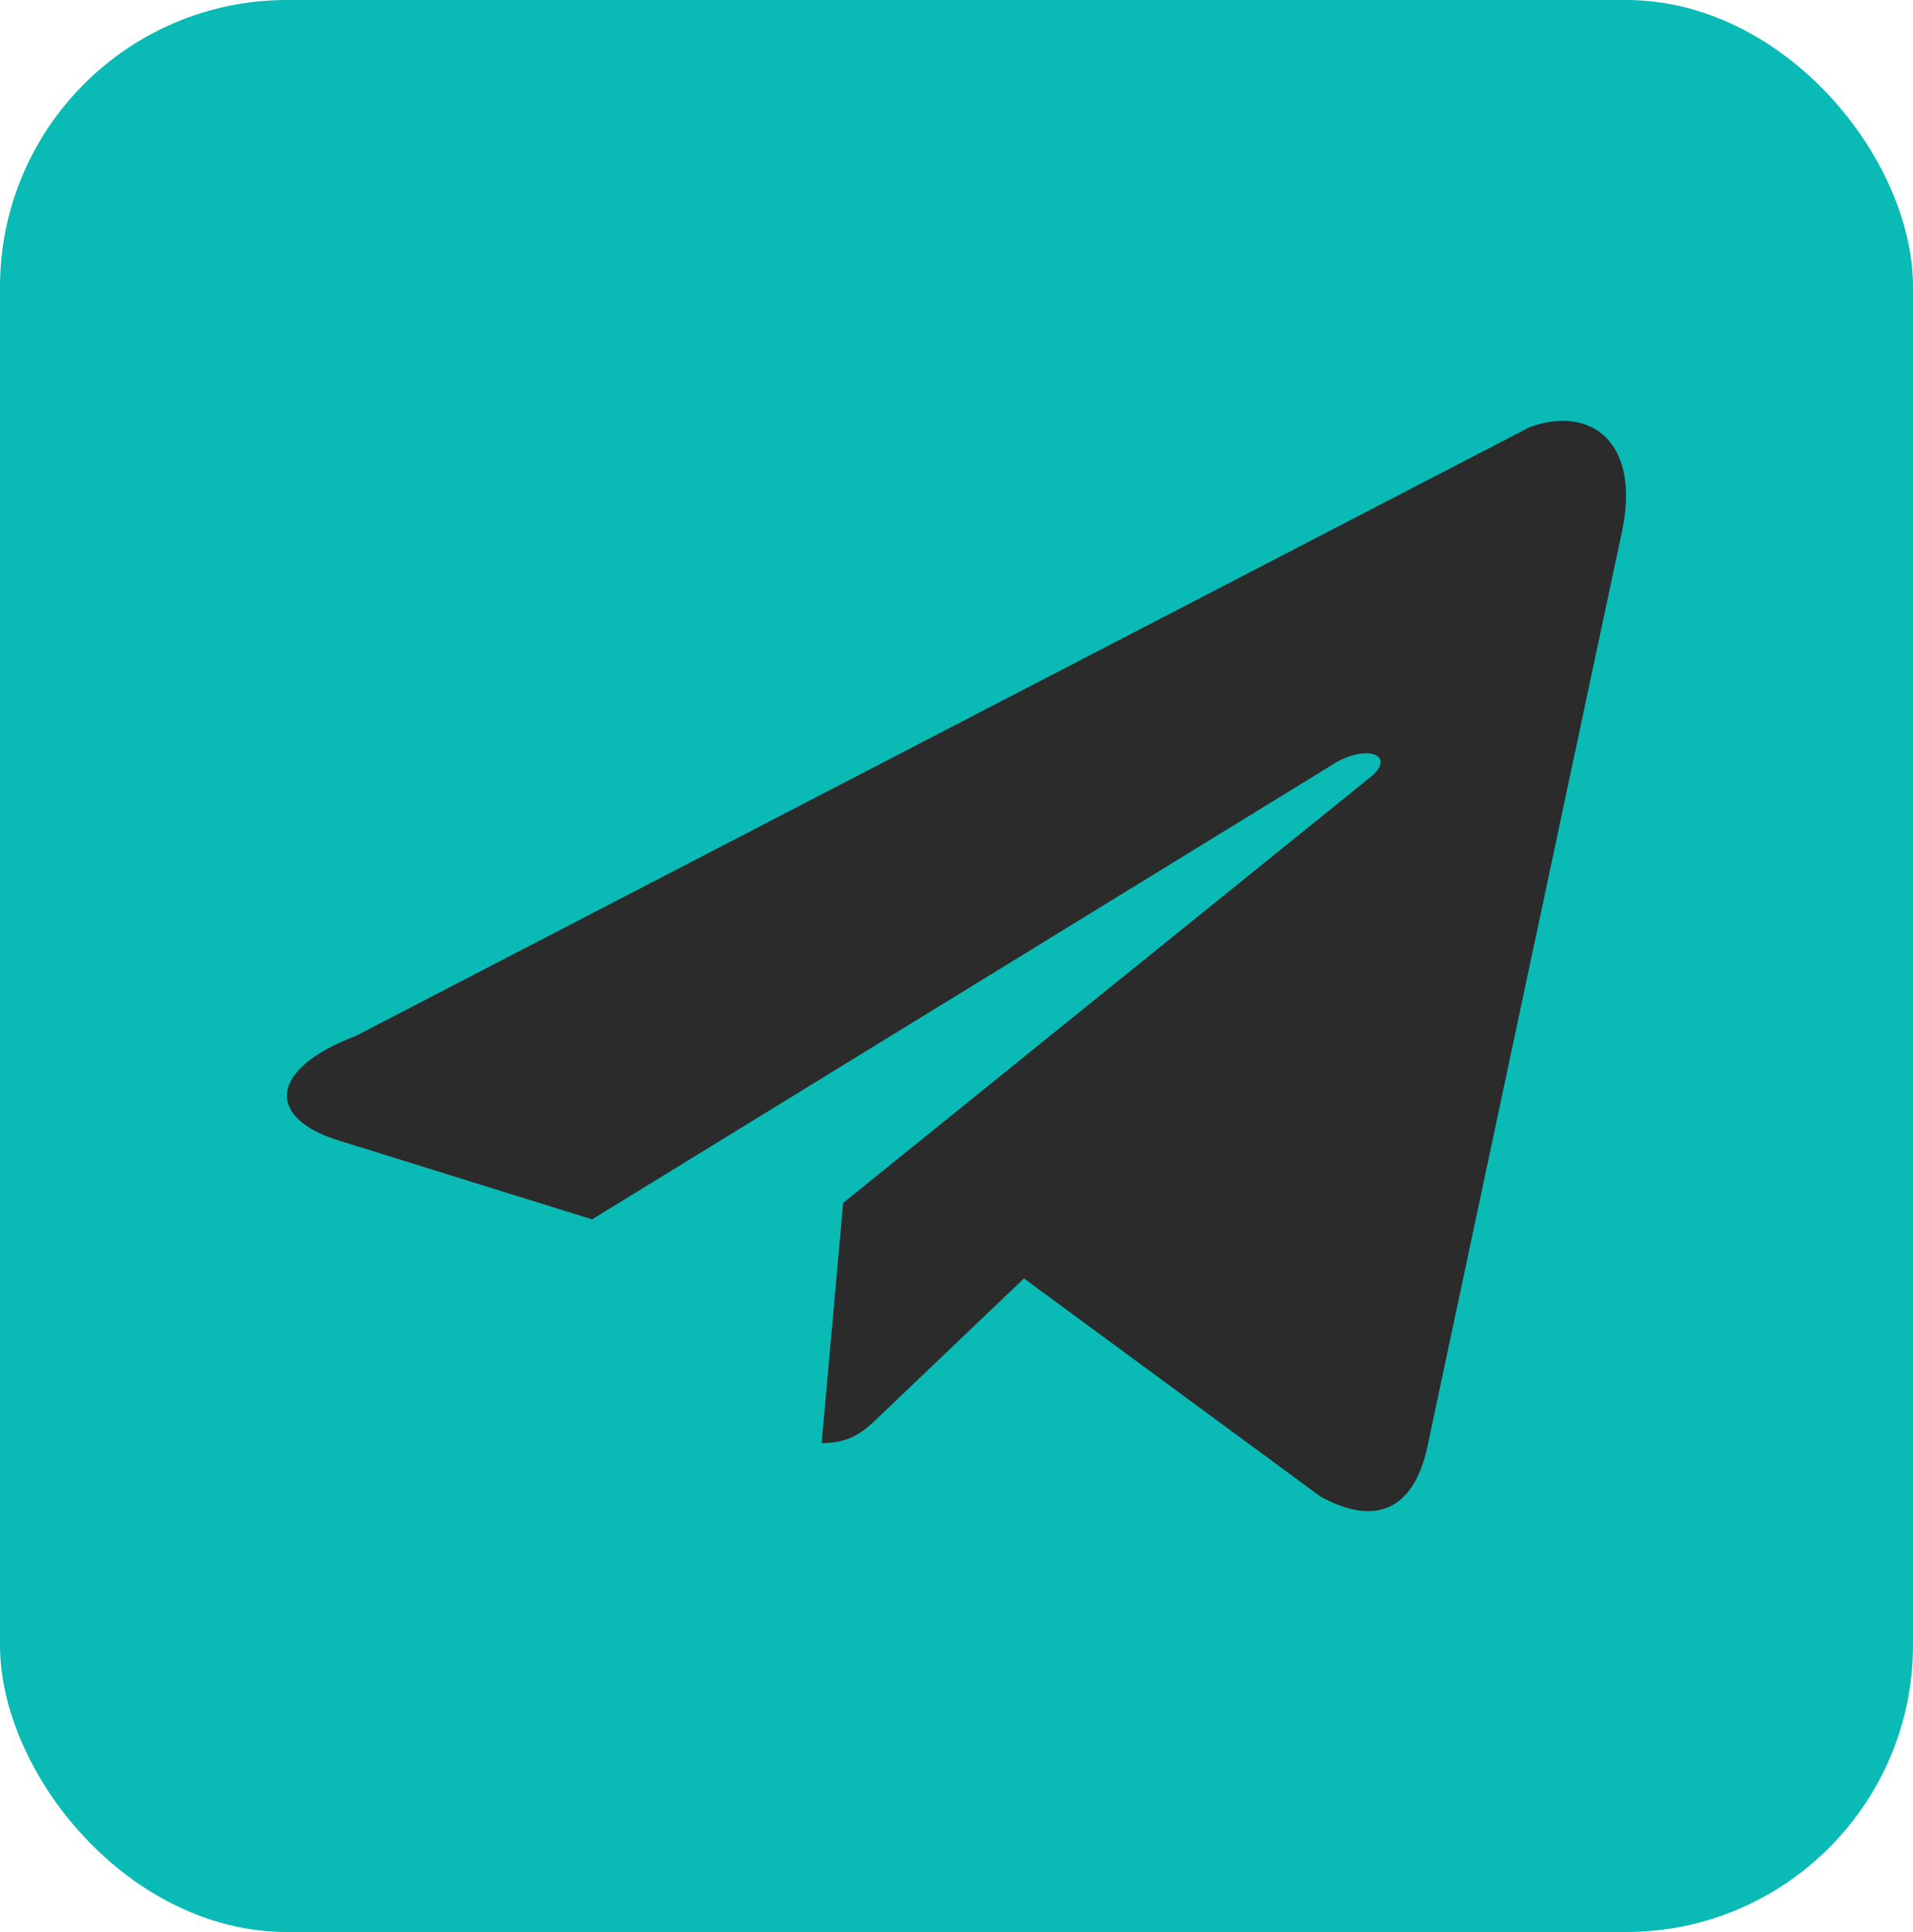
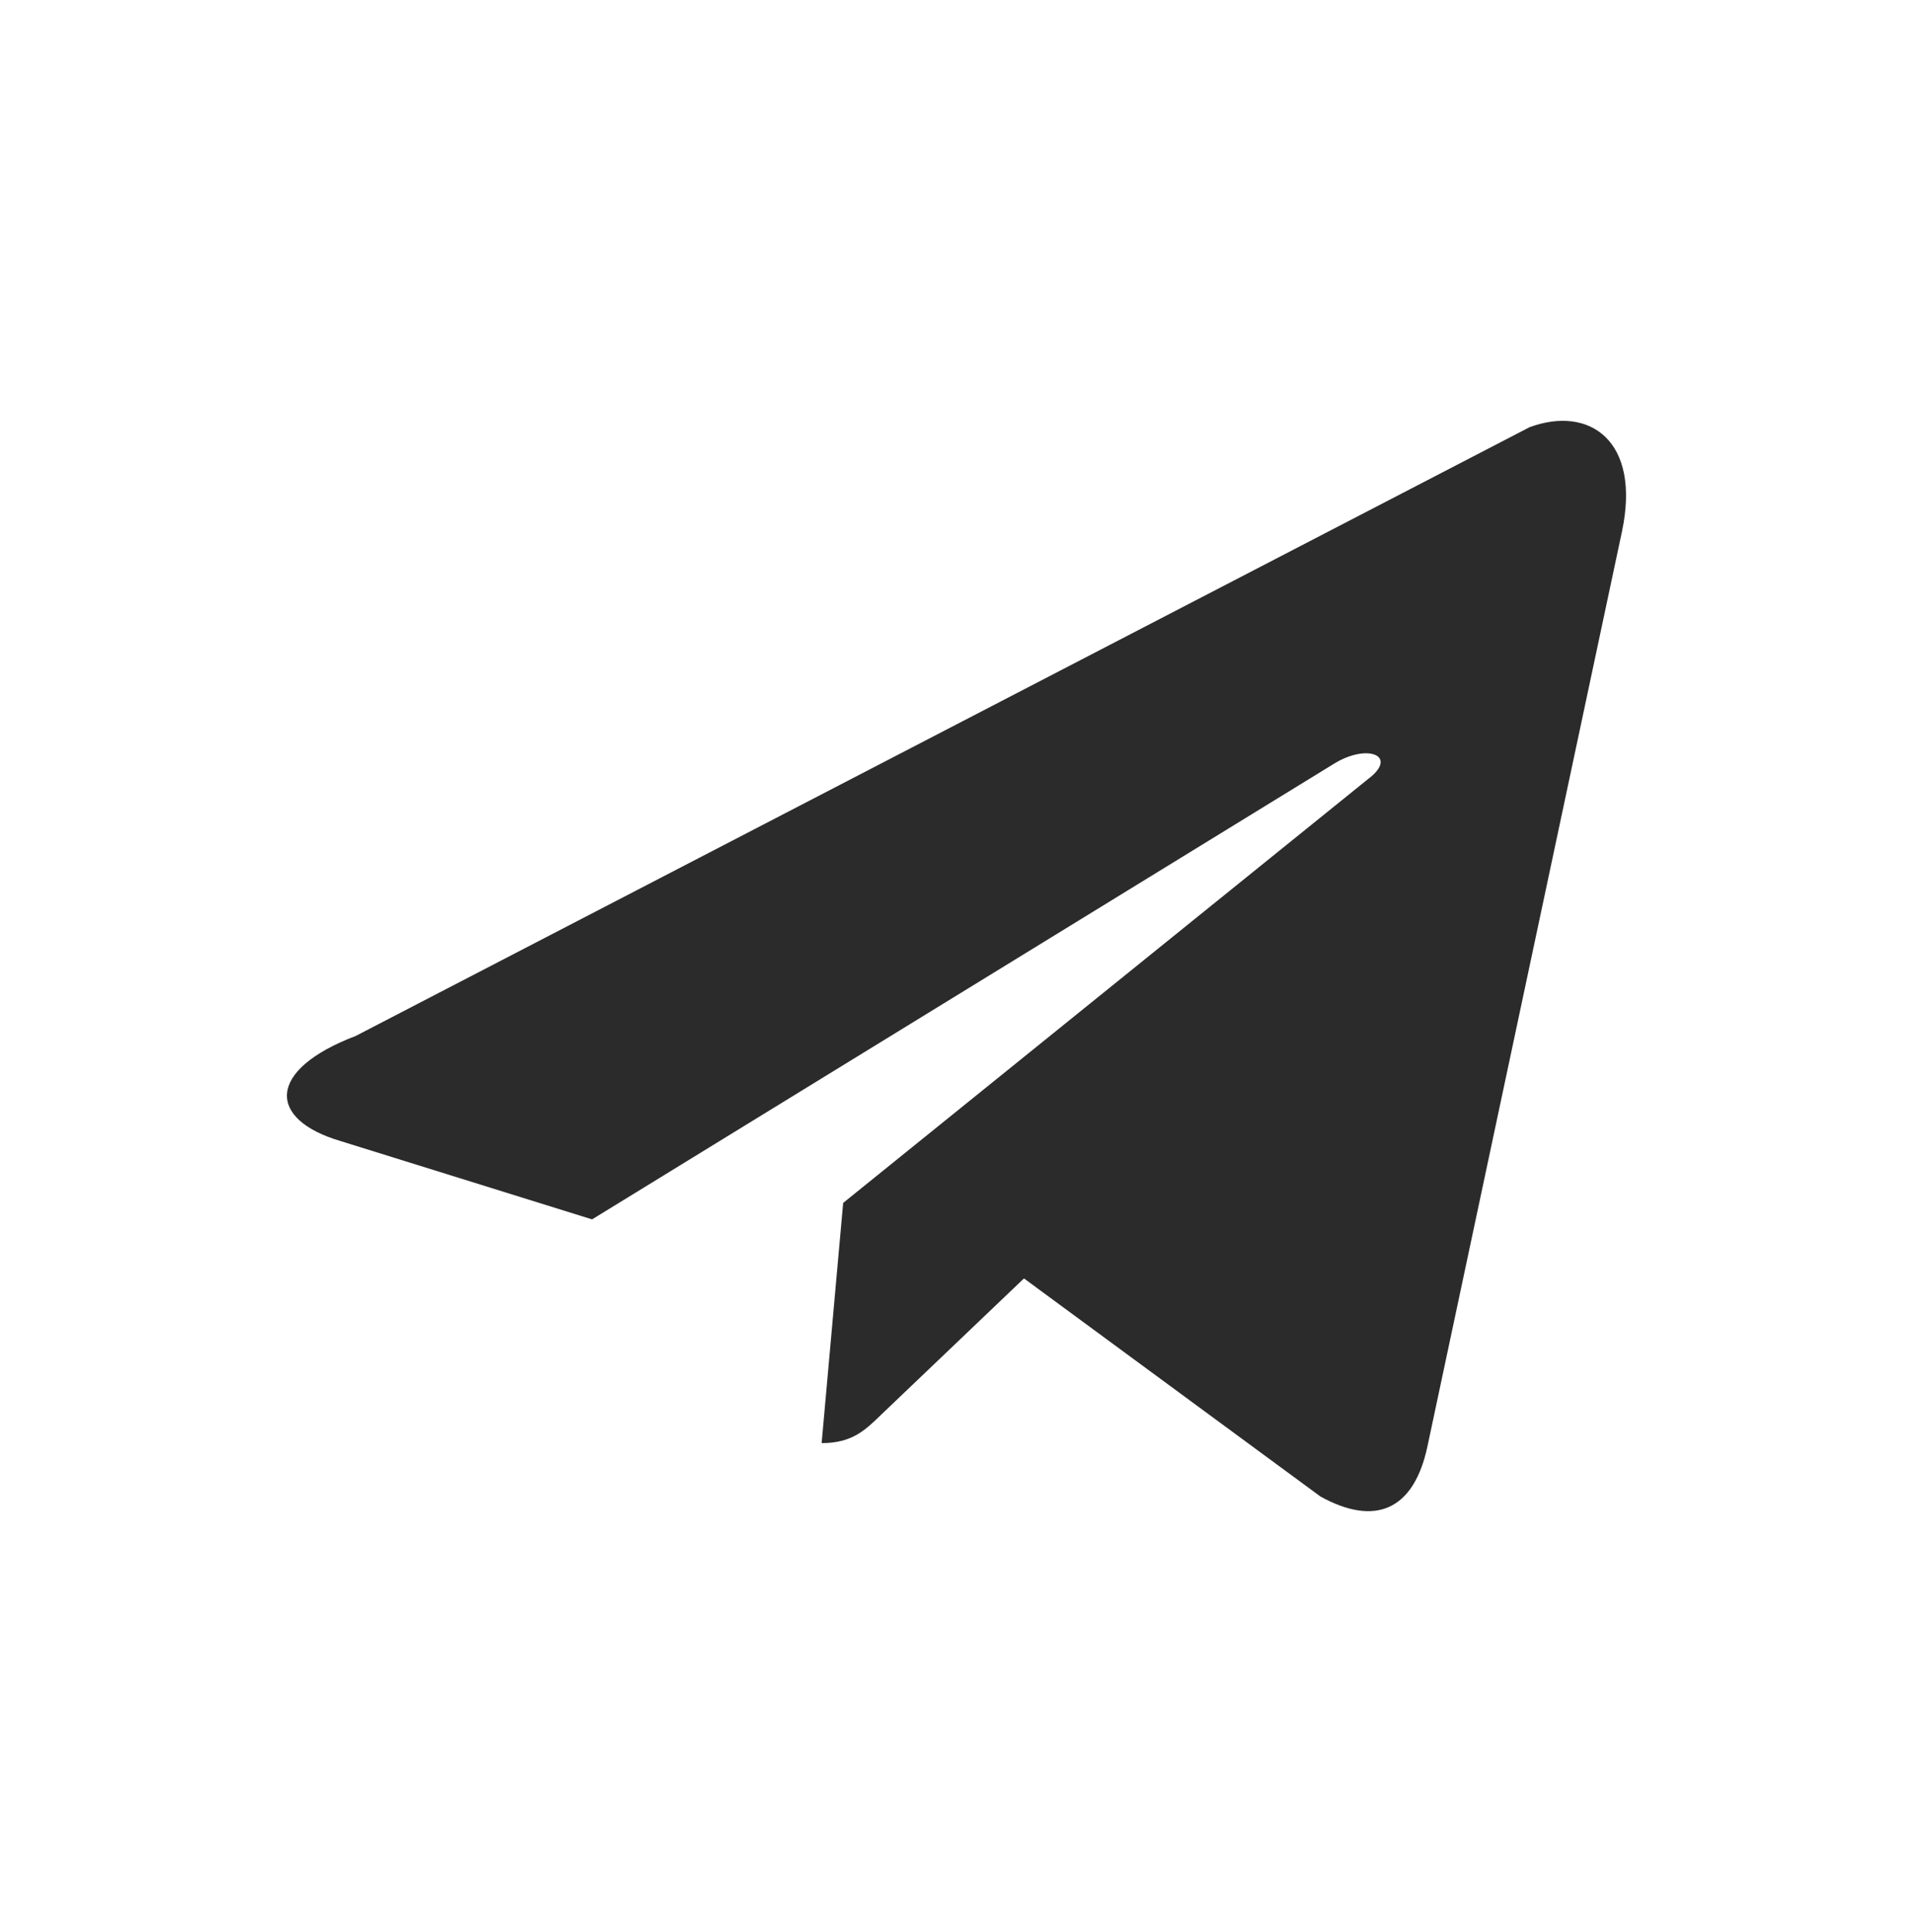
<svg xmlns="http://www.w3.org/2000/svg" width="100" height="101" viewBox="0 0 100 101" fill="none">
-   <rect width="100" height="101" rx="15" fill="#0ABAB5" />
  <path d="M44.076 62.885L42.95 75.442C44.55 75.442 45.231 74.76 46.061 73.958L53.527 66.833L69.023 78.233C71.867 79.806 73.912 78.975 74.623 75.591L84.785 27.795C85.793 23.046 83.097 21.175 79.956 22.333L18.595 54.157C13.914 55.938 13.973 58.521 17.795 59.649L30.95 63.746L69.764 39.907C71.423 38.898 72.964 39.462 71.719 40.561L44.076 62.885Z" fill="#2B2B2B" />
</svg>